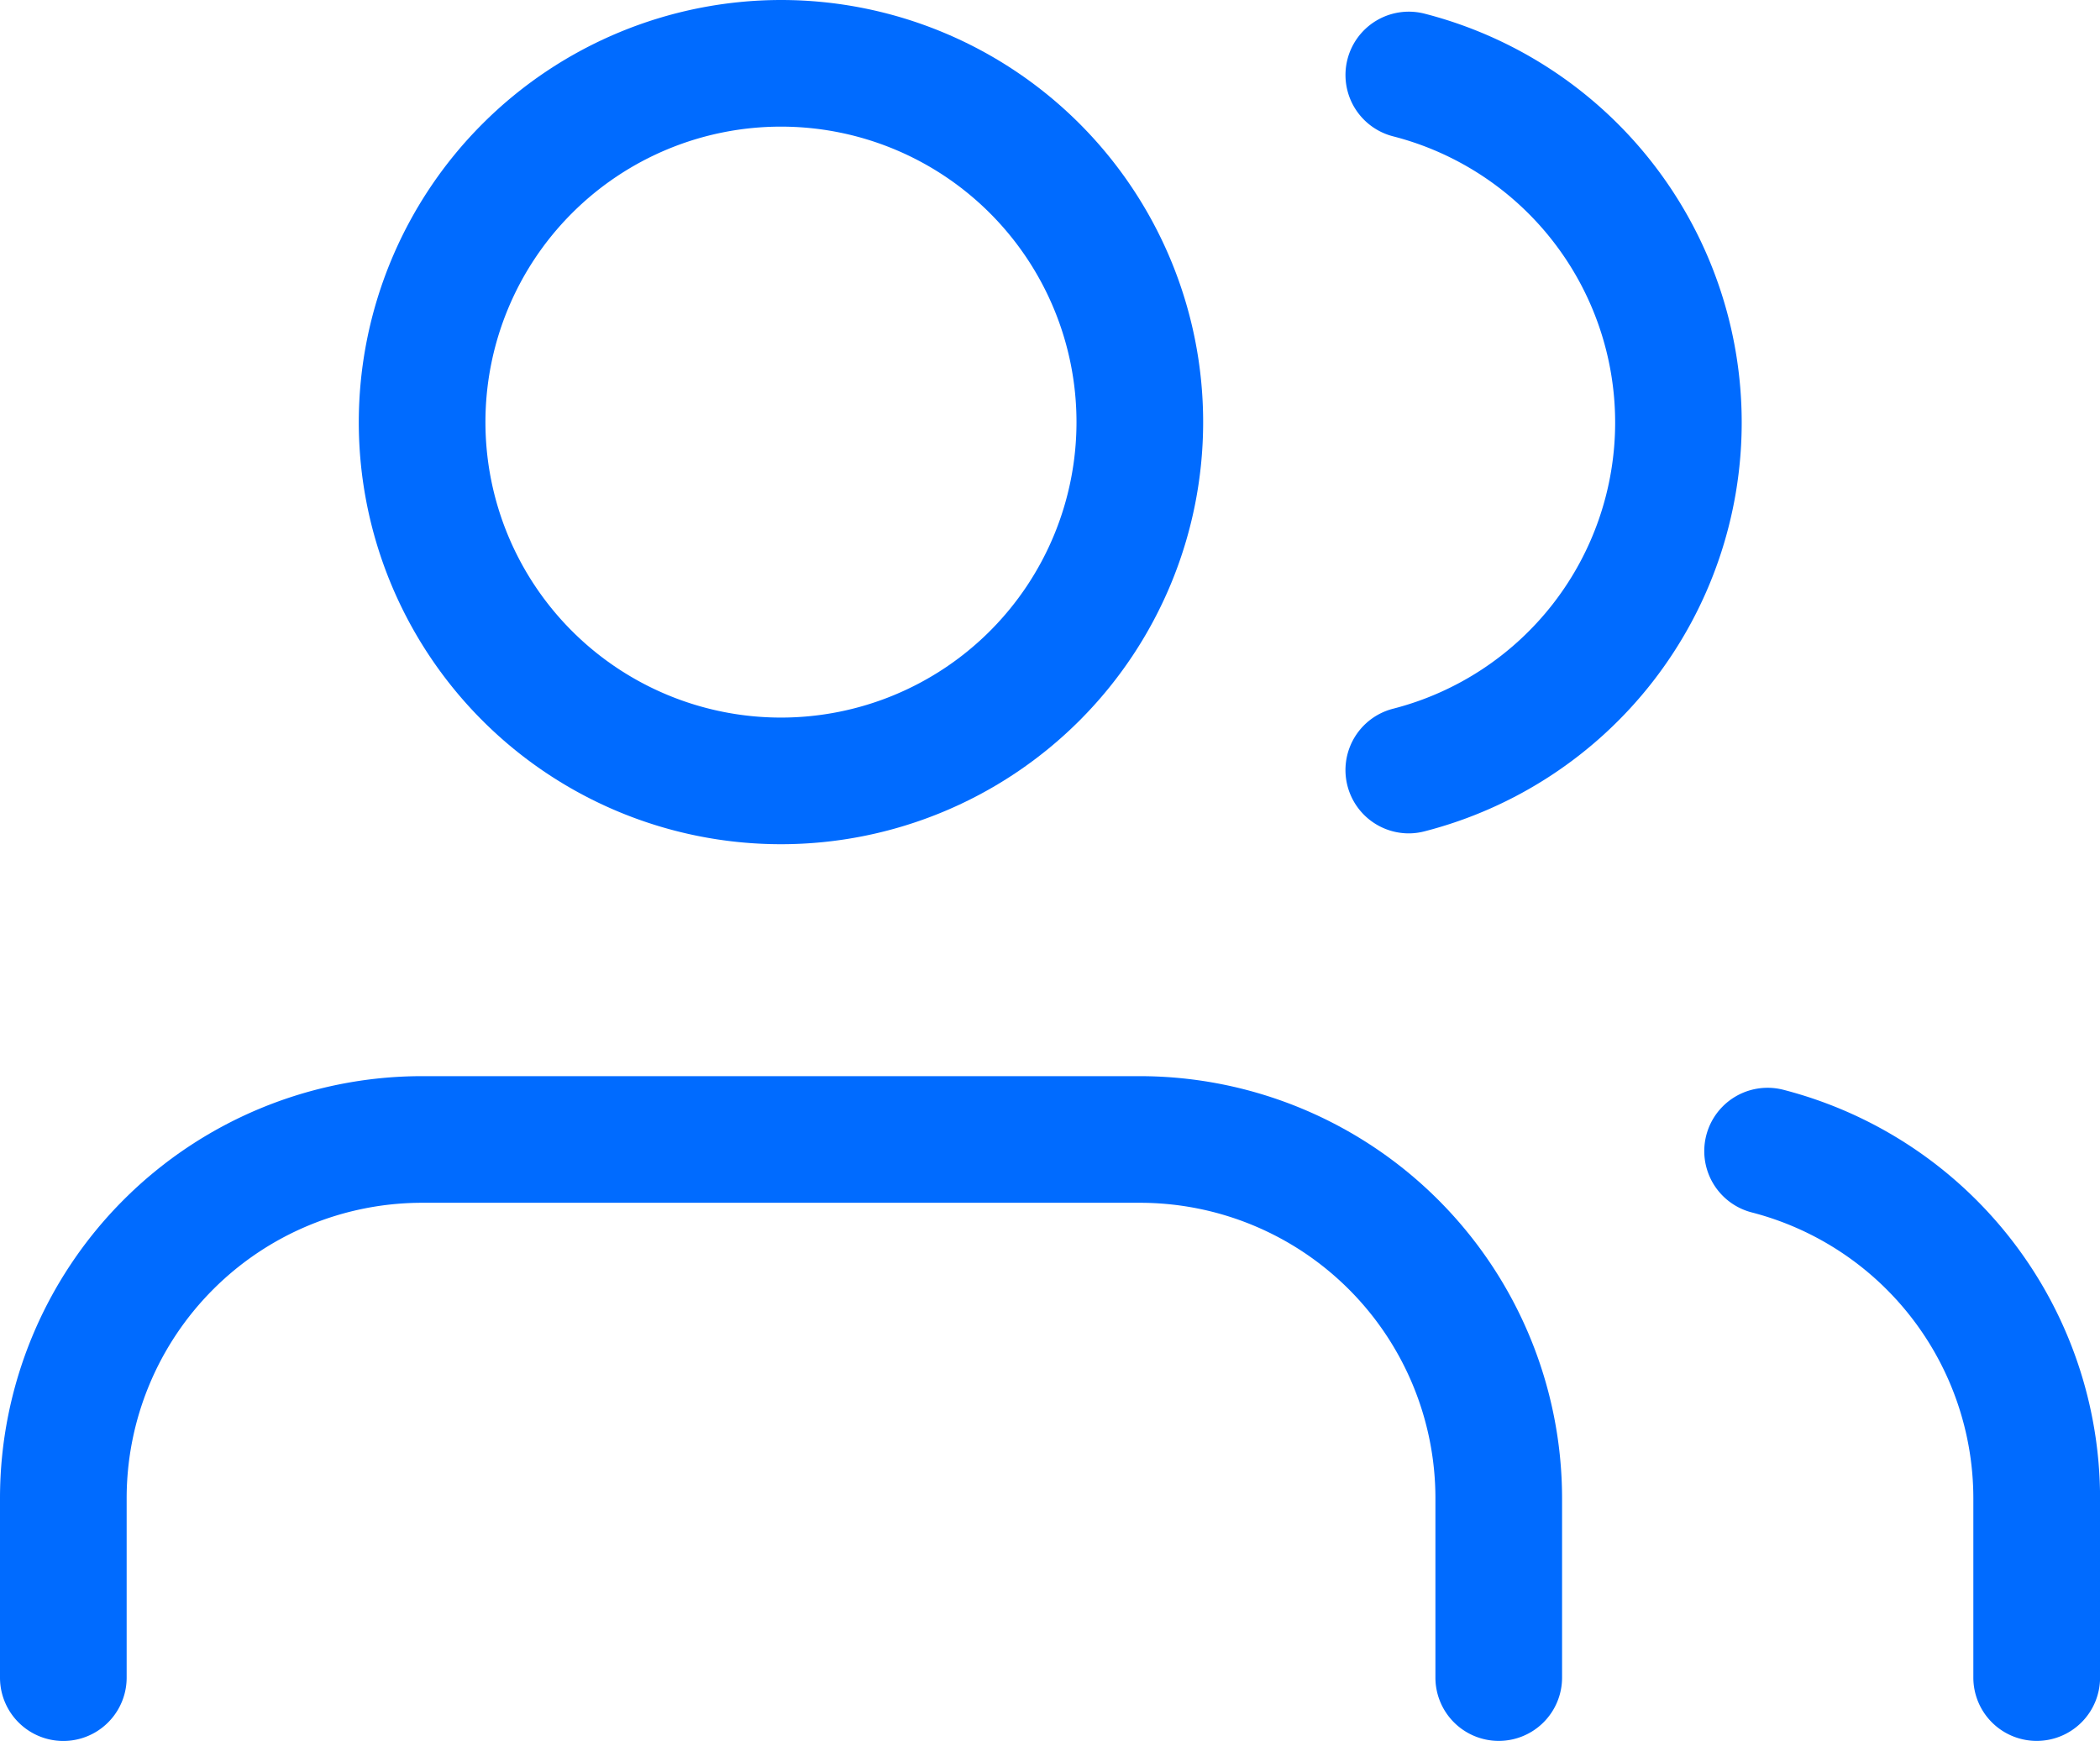
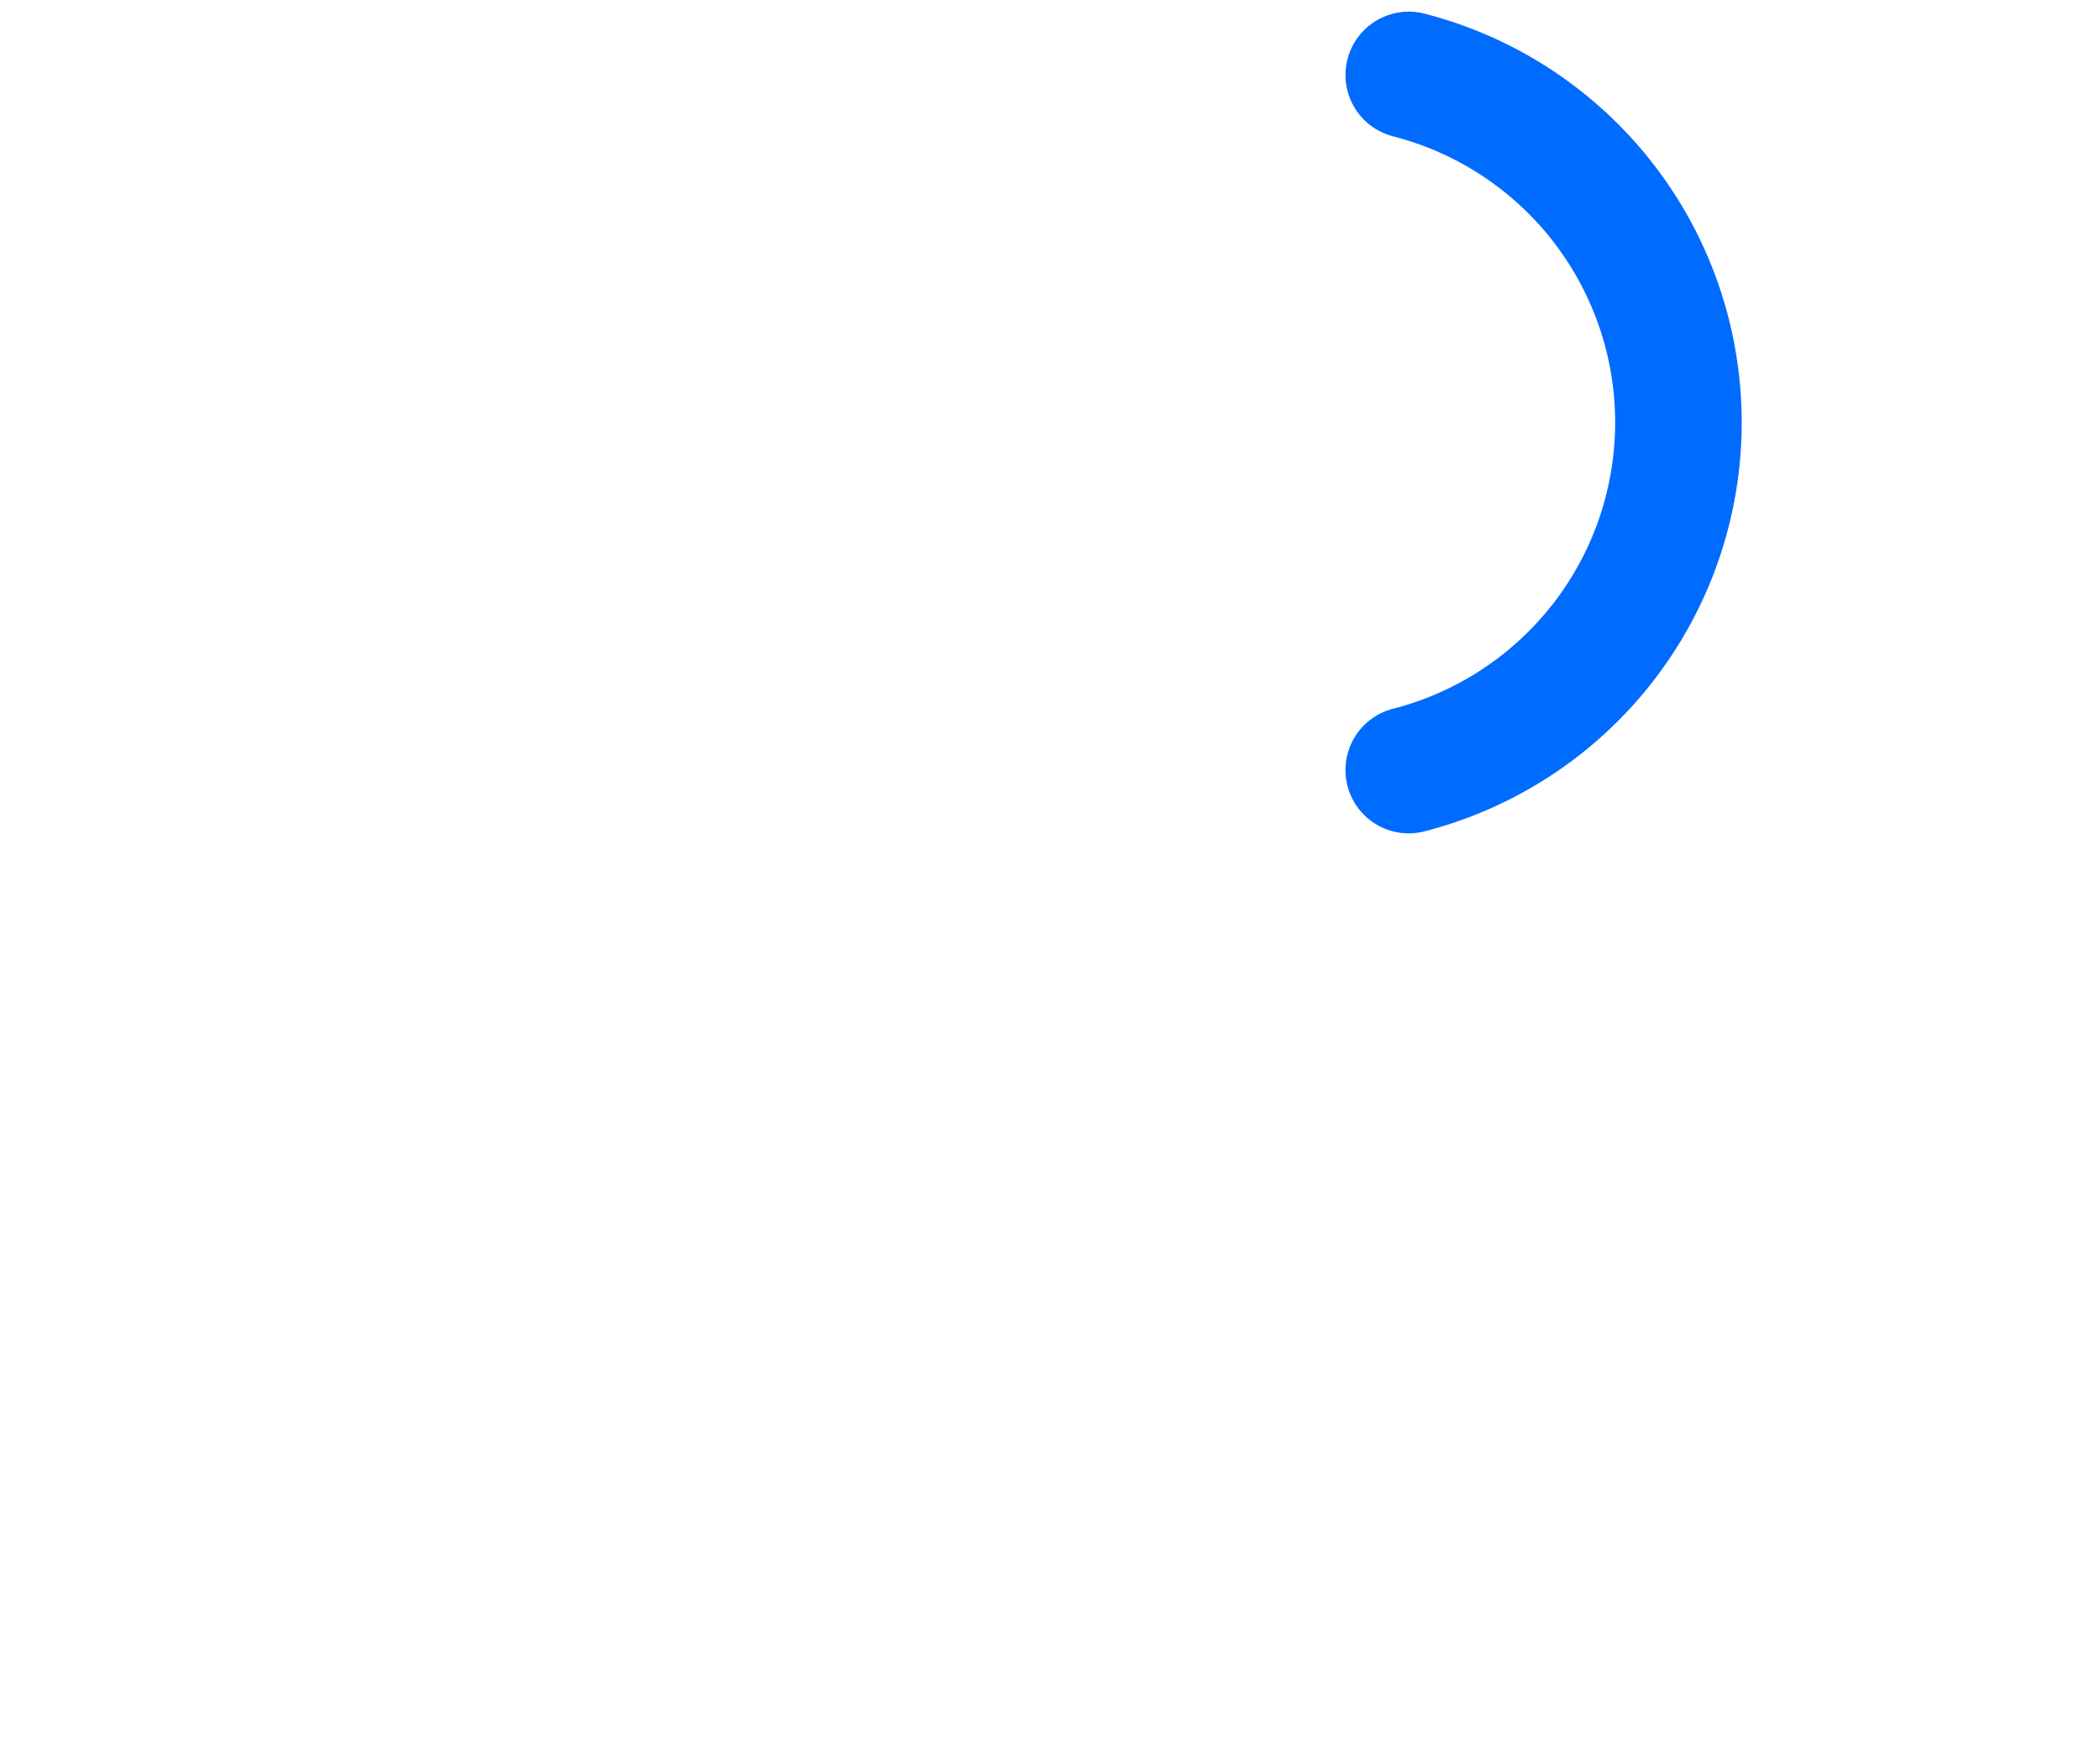
<svg xmlns="http://www.w3.org/2000/svg" xmlns:ns1="http://sodipodi.sourceforge.net/DTD/sodipodi-0.dtd" xmlns:ns2="http://www.inkscape.org/namespaces/inkscape" width="29.845" height="24.746" viewBox="0 0 29.845 24.746" version="1.1" id="svg7" ns1:docname="NavIcons-Resources-About.svg" ns2:version="1.1.2 (b8e25be833, 2022-02-05)">
  <defs id="defs11" />
  <ns1:namedview id="namedview9" pagecolor="#ffffff" bordercolor="#666666" borderopacity="1.0" ns2:pageshadow="2" ns2:pageopacity="0.0" ns2:pagecheckerboard="0" showgrid="false" ns2:zoom="31.11614" ns2:cx="14.911875" ns2:cy="12.373" ns2:window-width="1920" ns2:window-height="974" ns2:window-x="-11" ns2:window-y="-11" ns2:window-maximized="1" ns2:current-layer="svg7" />
  <g id="Icon_feather-users" data-name="Icon feather-users" transform="translate(-0.6 -3.6)">
-     <path id="Path_17832" data-name="Path 17832" d="M21.9,31.049a.9.9,0,0,1-.9-.9V27.6a4.2,4.2,0,0,0-4.2-4.2H6.6a4.2,4.2,0,0,0-4.2,4.2v2.55a.9.9,0,0,1-1.8,0V27.6a6,6,0,0,1,6-6H16.8a6.006,6.006,0,0,1,6,6v2.55A.9.9,0,0,1,21.9,31.049Z" transform="translate(0 -2.703)" fill="#006bff" />
-     <path id="Path_17833" data-name="Path 17833" d="M12.6,3.6a6,6,0,1,1-6,6A6.006,6.006,0,0,1,12.6,3.6Zm0,10.2A4.2,4.2,0,1,0,8.4,9.6,4.2,4.2,0,0,0,12.6,13.8Z" transform="translate(-0.901)" fill="#006bff" />
-     <path id="Path_17834" data-name="Path 17834" d="M33.824,31.078a.9.9,0,0,1-.9-.9v-2.55a4.2,4.2,0,0,0-3.149-4.062.9.9,0,0,1,.45-1.743,6,6,0,0,1,4.5,5.8v2.55A.9.9,0,0,1,33.824,31.078Z" transform="translate(-4.279 -2.732)" fill="#006bff" />
    <path id="Path_17835" data-name="Path 17835" d="M24,15.475a.9.9,0,0,1-.223-1.772,4.2,4.2,0,0,0,0-8.136.9.9,0,0,1,.446-1.744,6,6,0,0,1,0,11.623A.9.9,0,0,1,24,15.475Z" transform="translate(-3.378 -0.029)" fill="#006bff" />
  </g>
</svg>